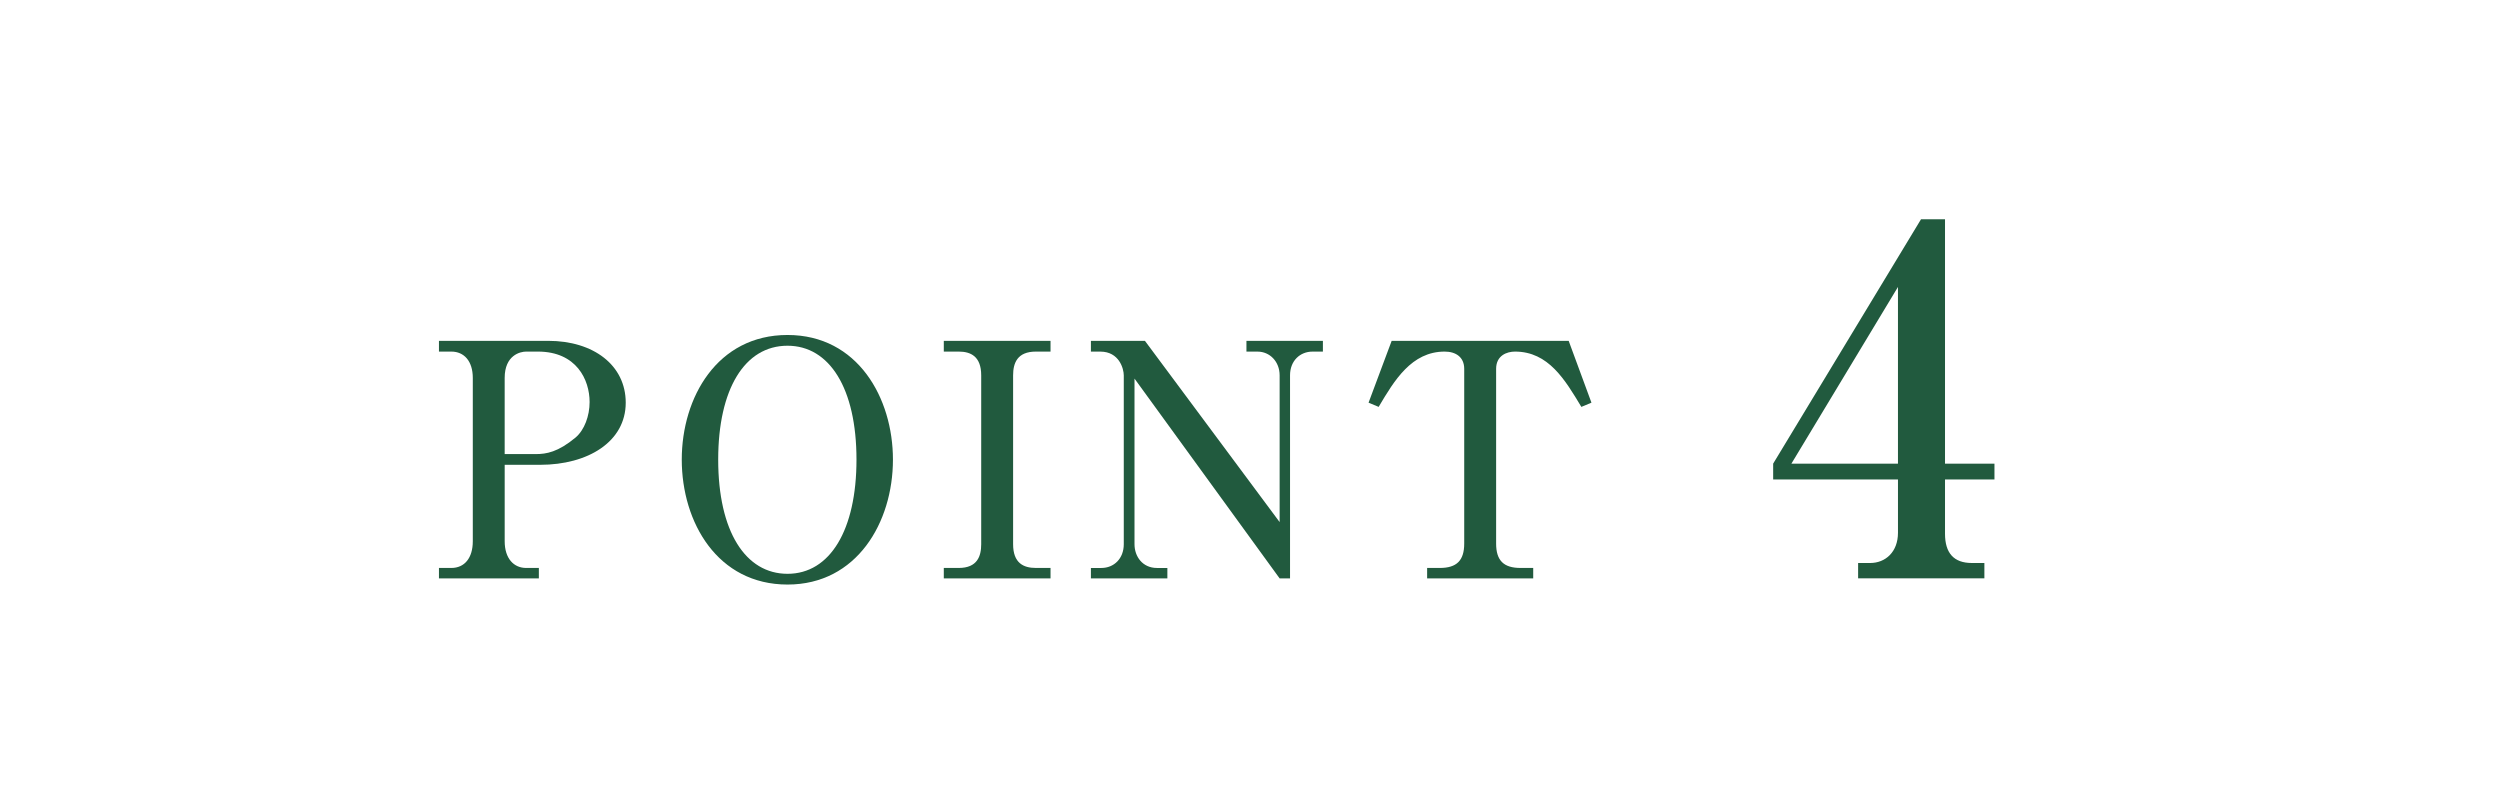
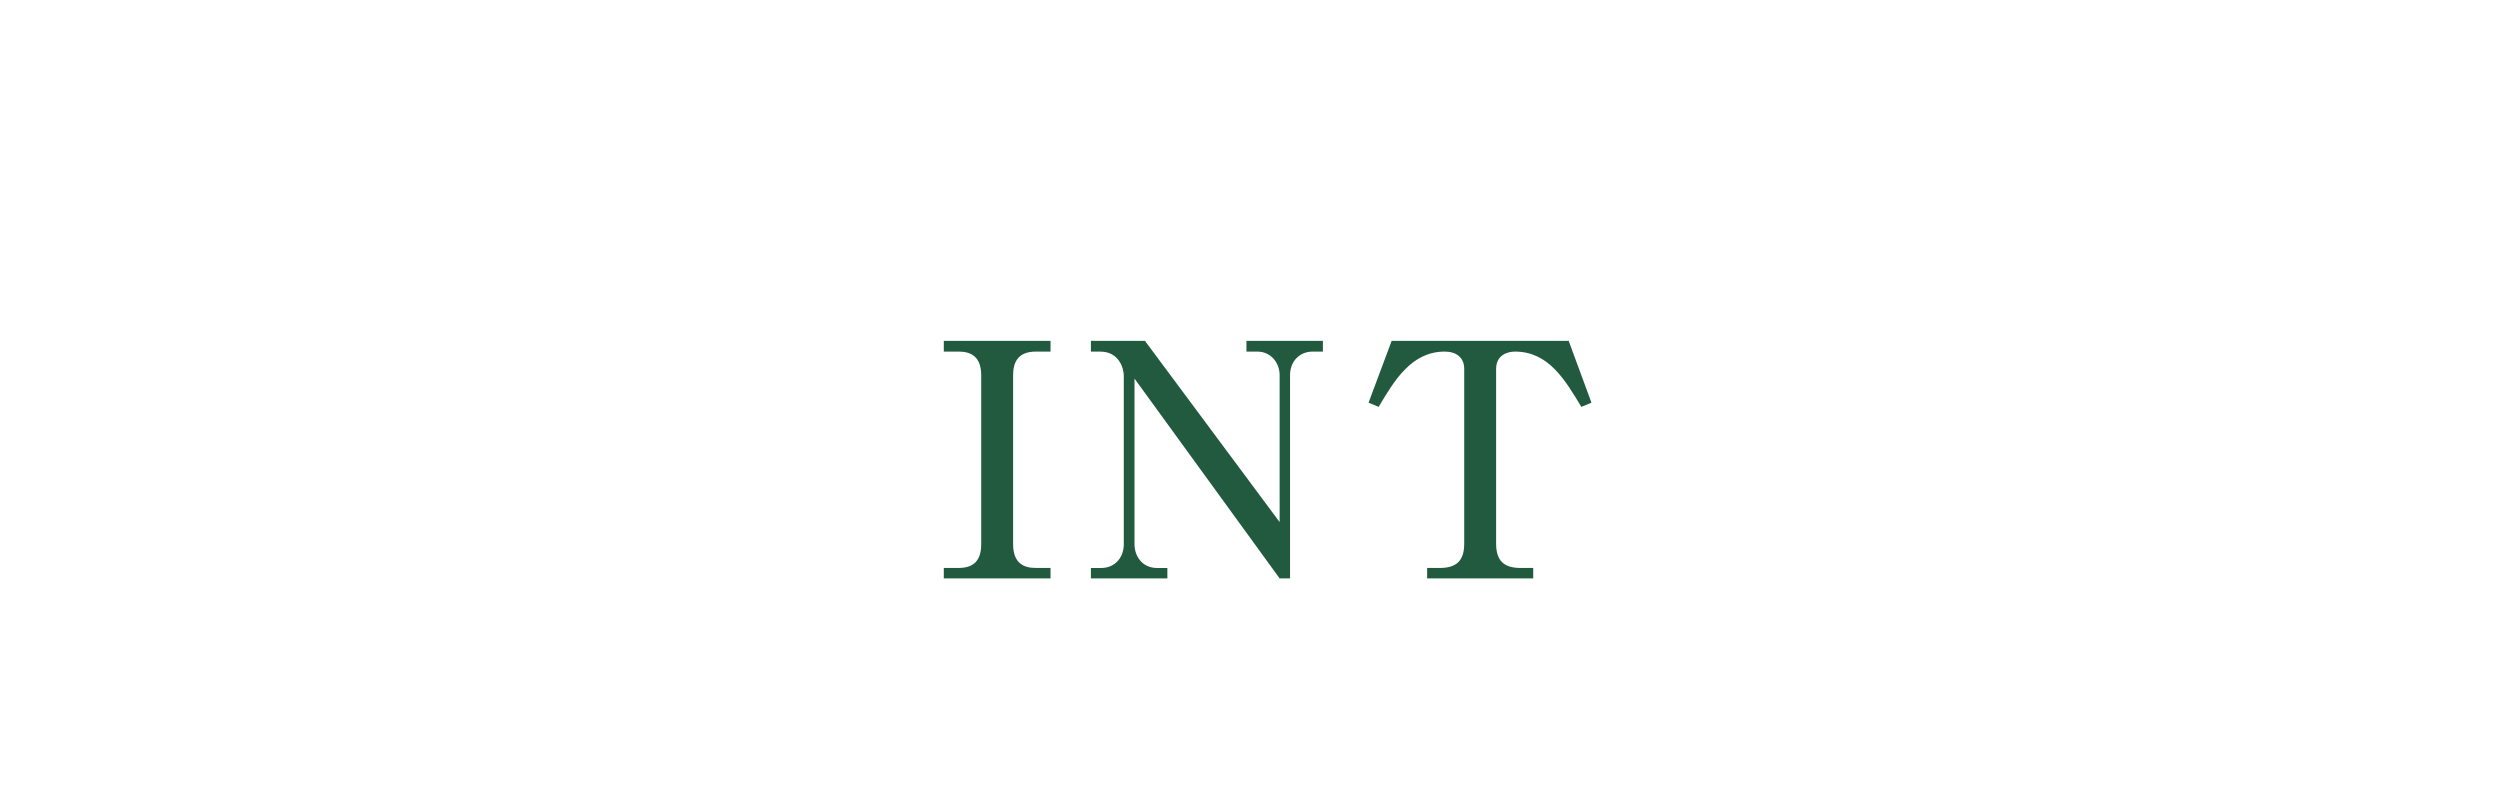
<svg xmlns="http://www.w3.org/2000/svg" id="_レイヤー_2" data-name="レイヤー 2" width="161.783" height="51.084" viewBox="0 0 161.783 51.084">
  <defs>
    <style>
      .cls-1 {
        fill: #fff;
      }

      .cls-2 {
        fill: #215a3e;
      }
    </style>
  </defs>
  <g id="_文字" data-name="文字">
-     <rect class="cls-1" width="161.783" height="51.084" />
    <g>
-       <path class="cls-2" d="M28.406,22.057h7.075c2.927,0,5.012,1.579,5.012,4.001,0,2.526-2.442,4.021-5.538,4.021h-2.295v4.948c0,1.116.589,1.727,1.39,1.727h.821v.674h-6.465v-.674h.8c.863,0,1.39-.652,1.39-1.727v-10.57c0-1.095-.568-1.705-1.39-1.705h-.8v-.695ZM32.66,29.385h2.021c.674,0,1.432-.127,2.569-1.074.568-.484.905-1.39.905-2.295,0-1.432-.842-3.264-3.348-3.264h-.758c-.379,0-1.39.23-1.39,1.705v4.928Z" />
-       <path class="cls-2" d="M57.785,29.742c0,4.064-2.337,8.086-6.822,8.086-4.527,0-6.844-4.021-6.844-8.086,0-4.021,2.295-8.064,6.844-8.064s6.822,4.085,6.822,8.064ZM46.477,29.742c0,4.654,1.769,7.391,4.485,7.391,2.758,0,4.464-2.842,4.464-7.391,0-4.611-1.748-7.369-4.464-7.369-2.78,0-4.485,2.82-4.485,7.369Z" />
      <path class="cls-2" d="M61.076,36.754h.968c1.2,0,1.453-.758,1.453-1.537v-10.928c0-1.222-.674-1.537-1.453-1.537h-.968v-.695h6.907v.695h-.948c-1.2,0-1.474.736-1.474,1.537v10.928c0,1.222.674,1.537,1.474,1.537h.948v.674h-6.907v-.674Z" />
      <path class="cls-2" d="M74.092,22.057l8.717,11.729v-9.496c0-.885-.631-1.537-1.432-1.537h-.716v-.695h4.948v.695h-.674c-.8,0-1.453.589-1.453,1.537v13.139h-.674l-9.391-12.929v10.718c0,.801.526,1.537,1.453,1.537h.674v.674h-4.948v-.674h.674c.821,0,1.453-.61,1.453-1.537v-10.928c0-.422-.294-1.537-1.516-1.537h-.611v-.695h3.496Z" />
      <path class="cls-2" d="M101.514,22.057l1.474,4.001-.653.273c-1.053-1.747-2.126-3.579-4.295-3.579-.526,0-1.221.252-1.221,1.115v11.309c0,1.094.484,1.578,1.579,1.578h.821v.674h-6.865v-.674h.821c1.095,0,1.579-.484,1.579-1.578v-11.309c0-.758-.547-1.115-1.263-1.115-2.148,0-3.264,1.873-4.274,3.579l-.653-.273,1.495-4.001h11.455Z" />
-       <path class="cls-2" d="M114.746,30.004l9.568-15.813h1.554v15.813h3.2v1.024h-3.2v3.511c0,1.242.559,1.895,1.74,1.895h.808v.994h-8.171v-.994h.777c.994,0,1.802-.714,1.802-1.957v-3.448h-8.077v-1.024ZM115.927,30.004h6.896v-11.434l-6.896,11.434Z" />
    </g>
  </g>
</svg>